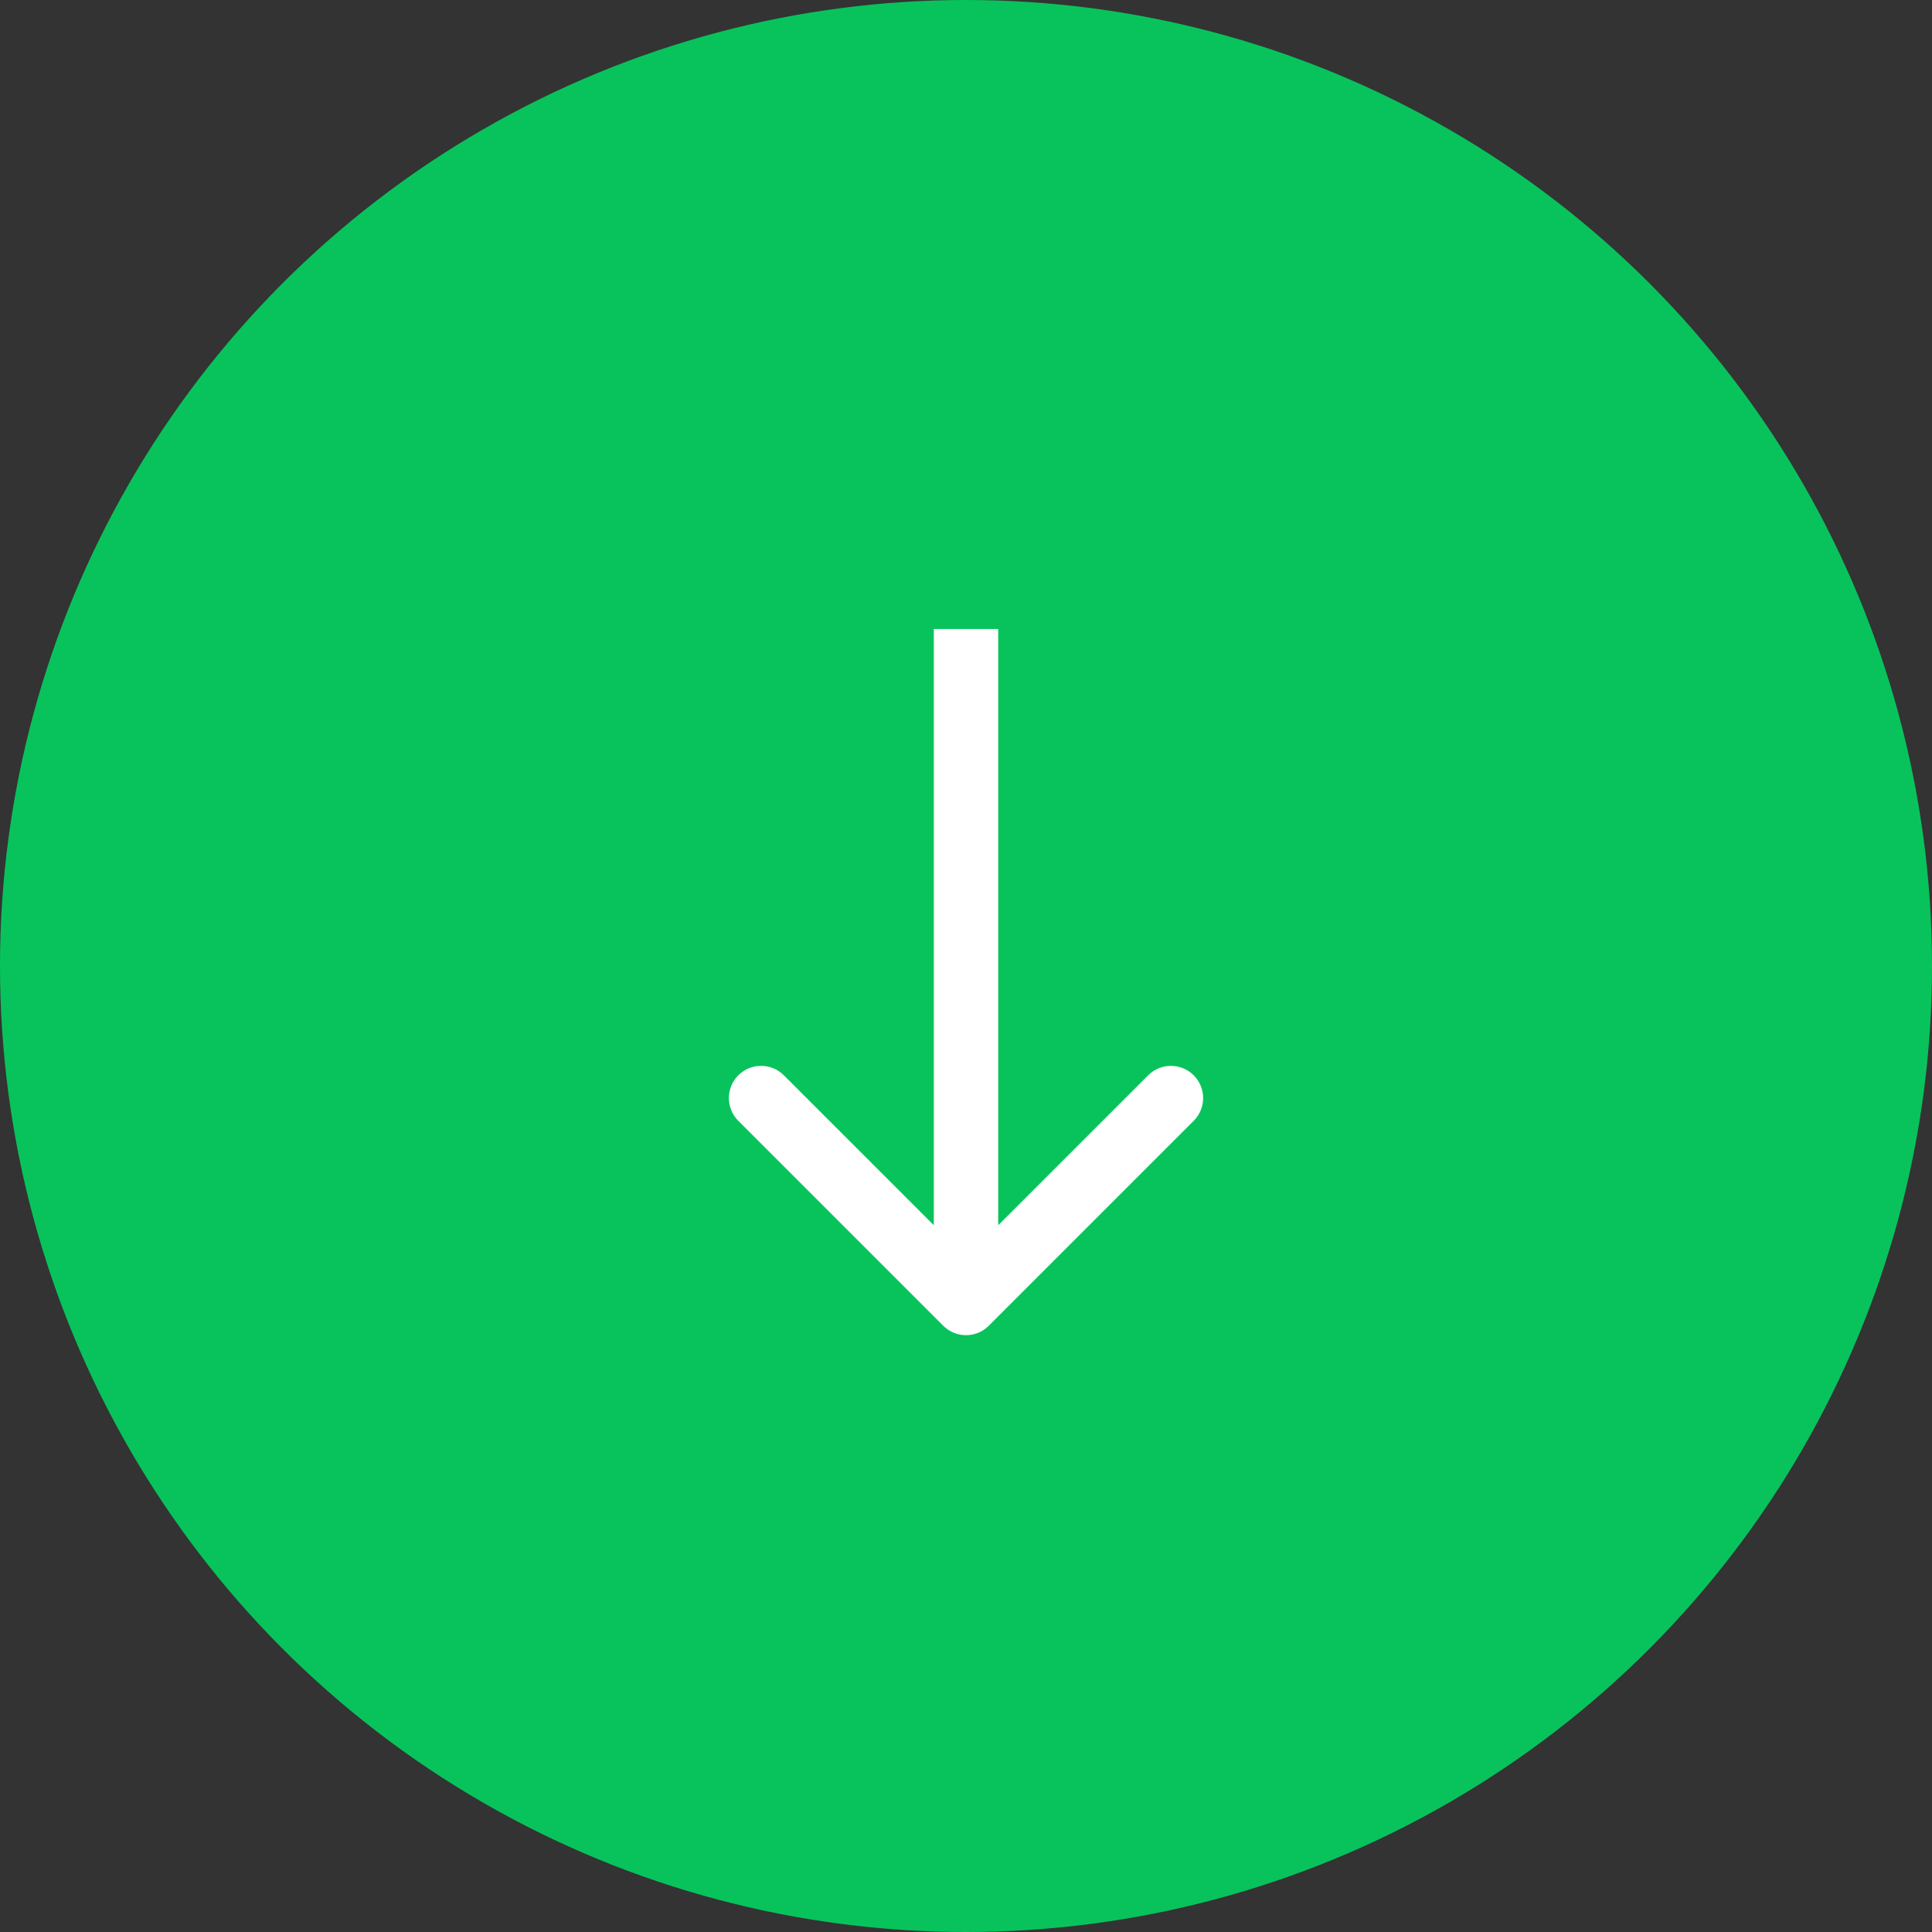
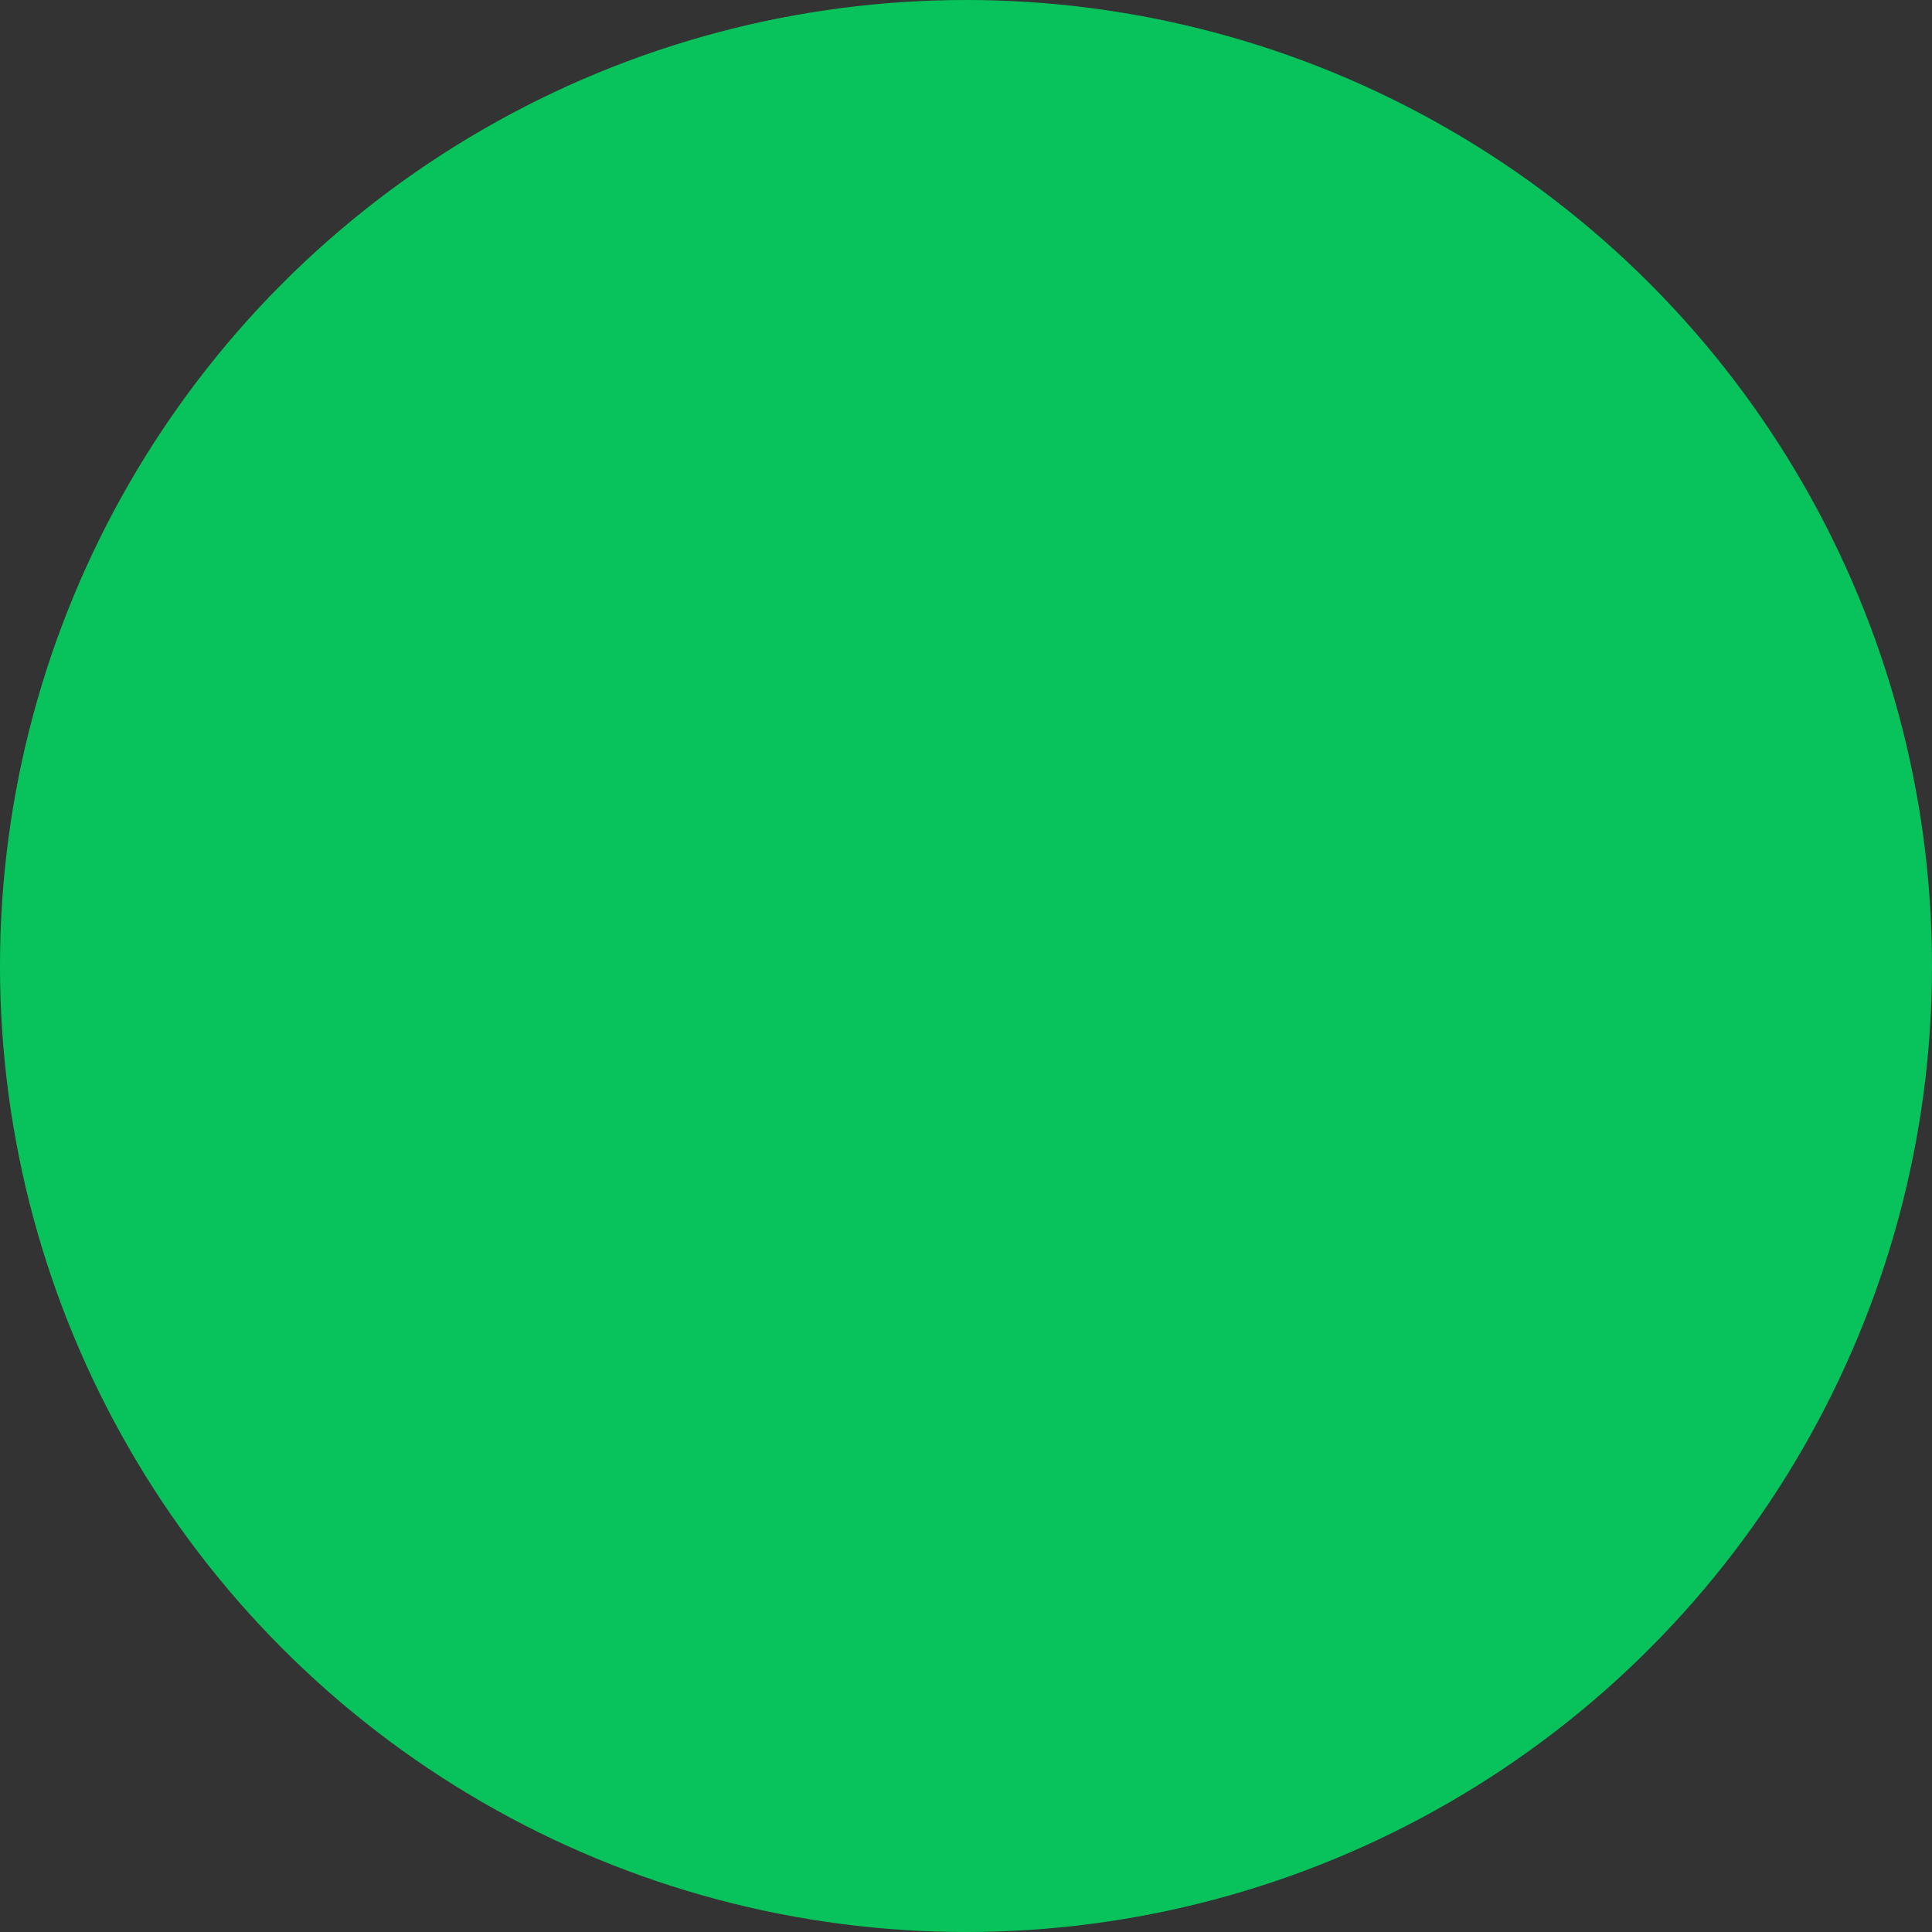
<svg xmlns="http://www.w3.org/2000/svg" width="60" height="60" viewBox="0 0 60 60" fill="none">
  <rect x="0" y="0" width="60" height="60" fill="#333333" stroke="none" />
  <circle cx="30" cy="30" r="30" fill="#08C35C" />
-   <path d="M29.293 41.172C29.683 41.563 30.317 41.563 30.707 41.172L37.071 34.808C37.462 34.418 37.462 33.785 37.071 33.394C36.681 33.004 36.047 33.004 35.657 33.394L30 39.051L24.343 33.394C23.953 33.004 23.32 33.004 22.929 33.394C22.538 33.785 22.538 34.418 22.929 34.808L29.293 41.172ZM29 19.535L29 40.465L31 40.465L31 19.535L29 19.535Z" fill="white" />
</svg>